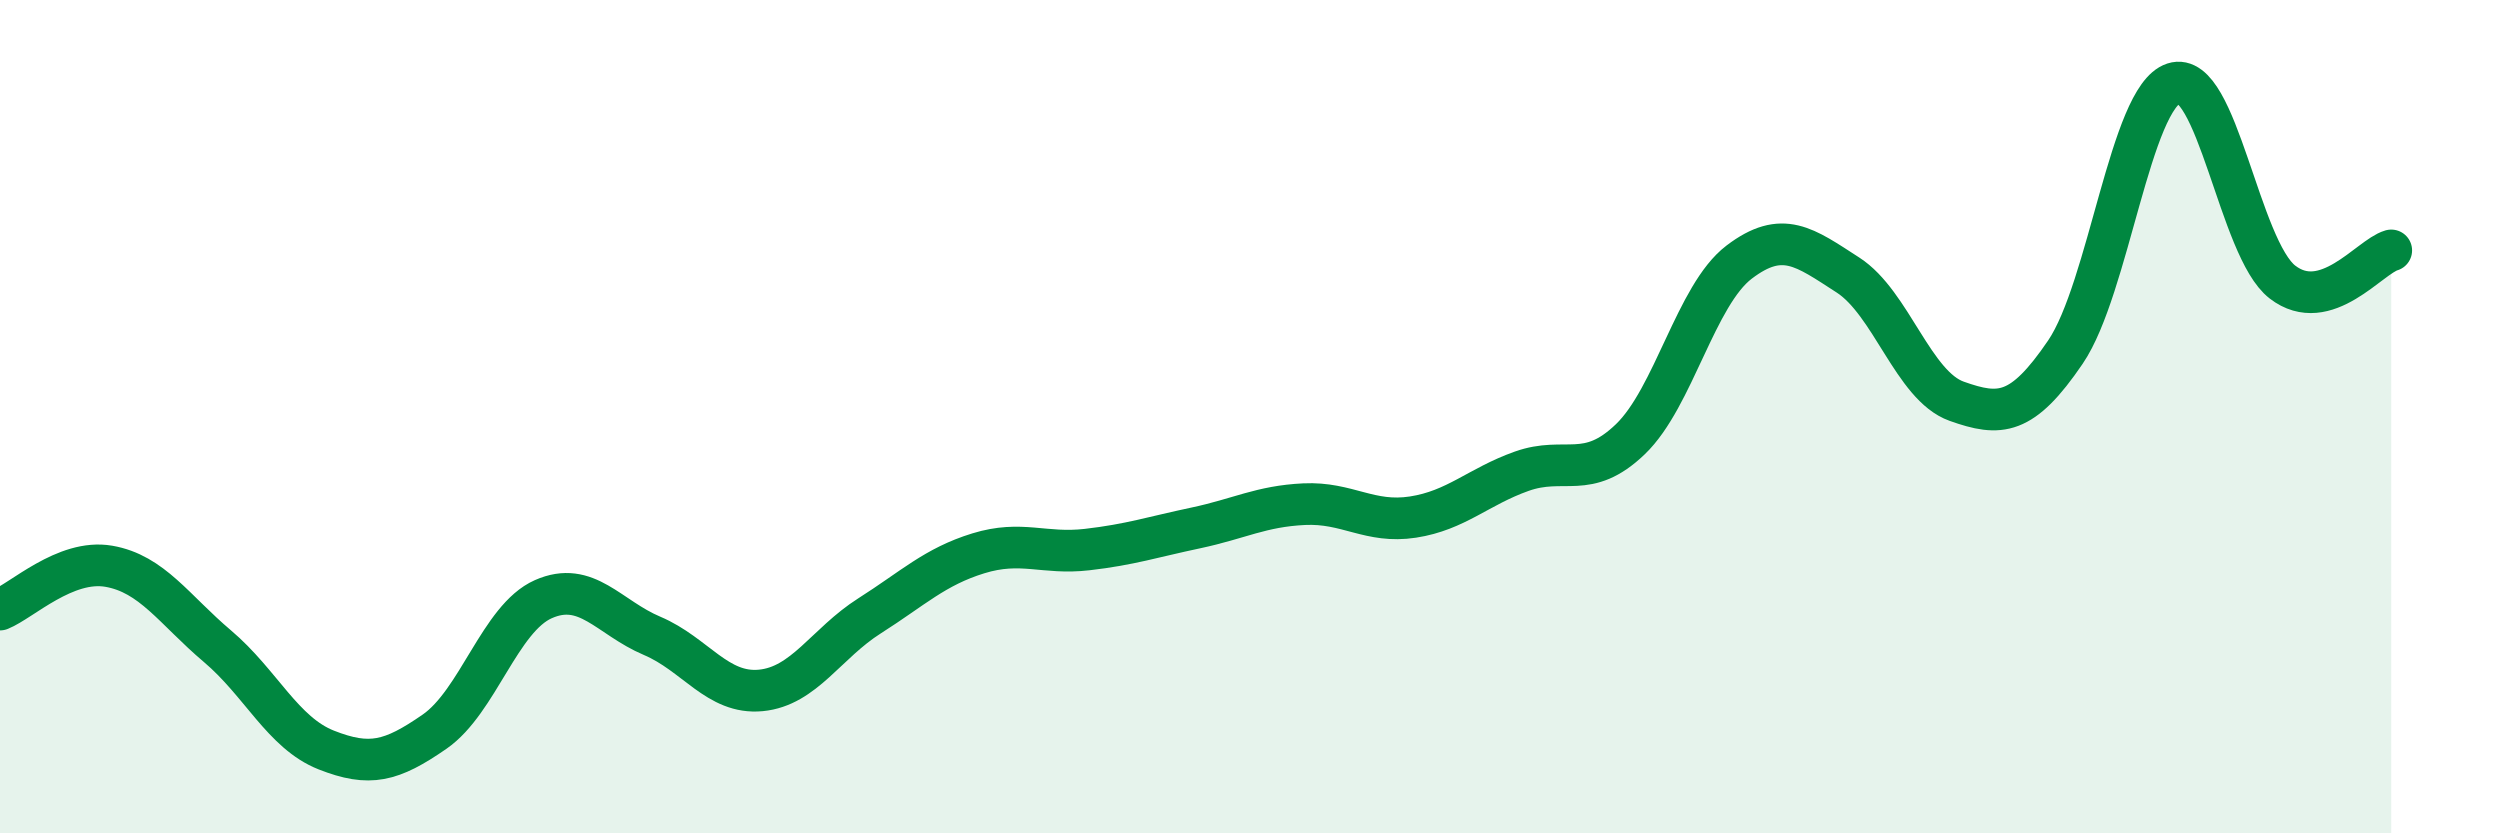
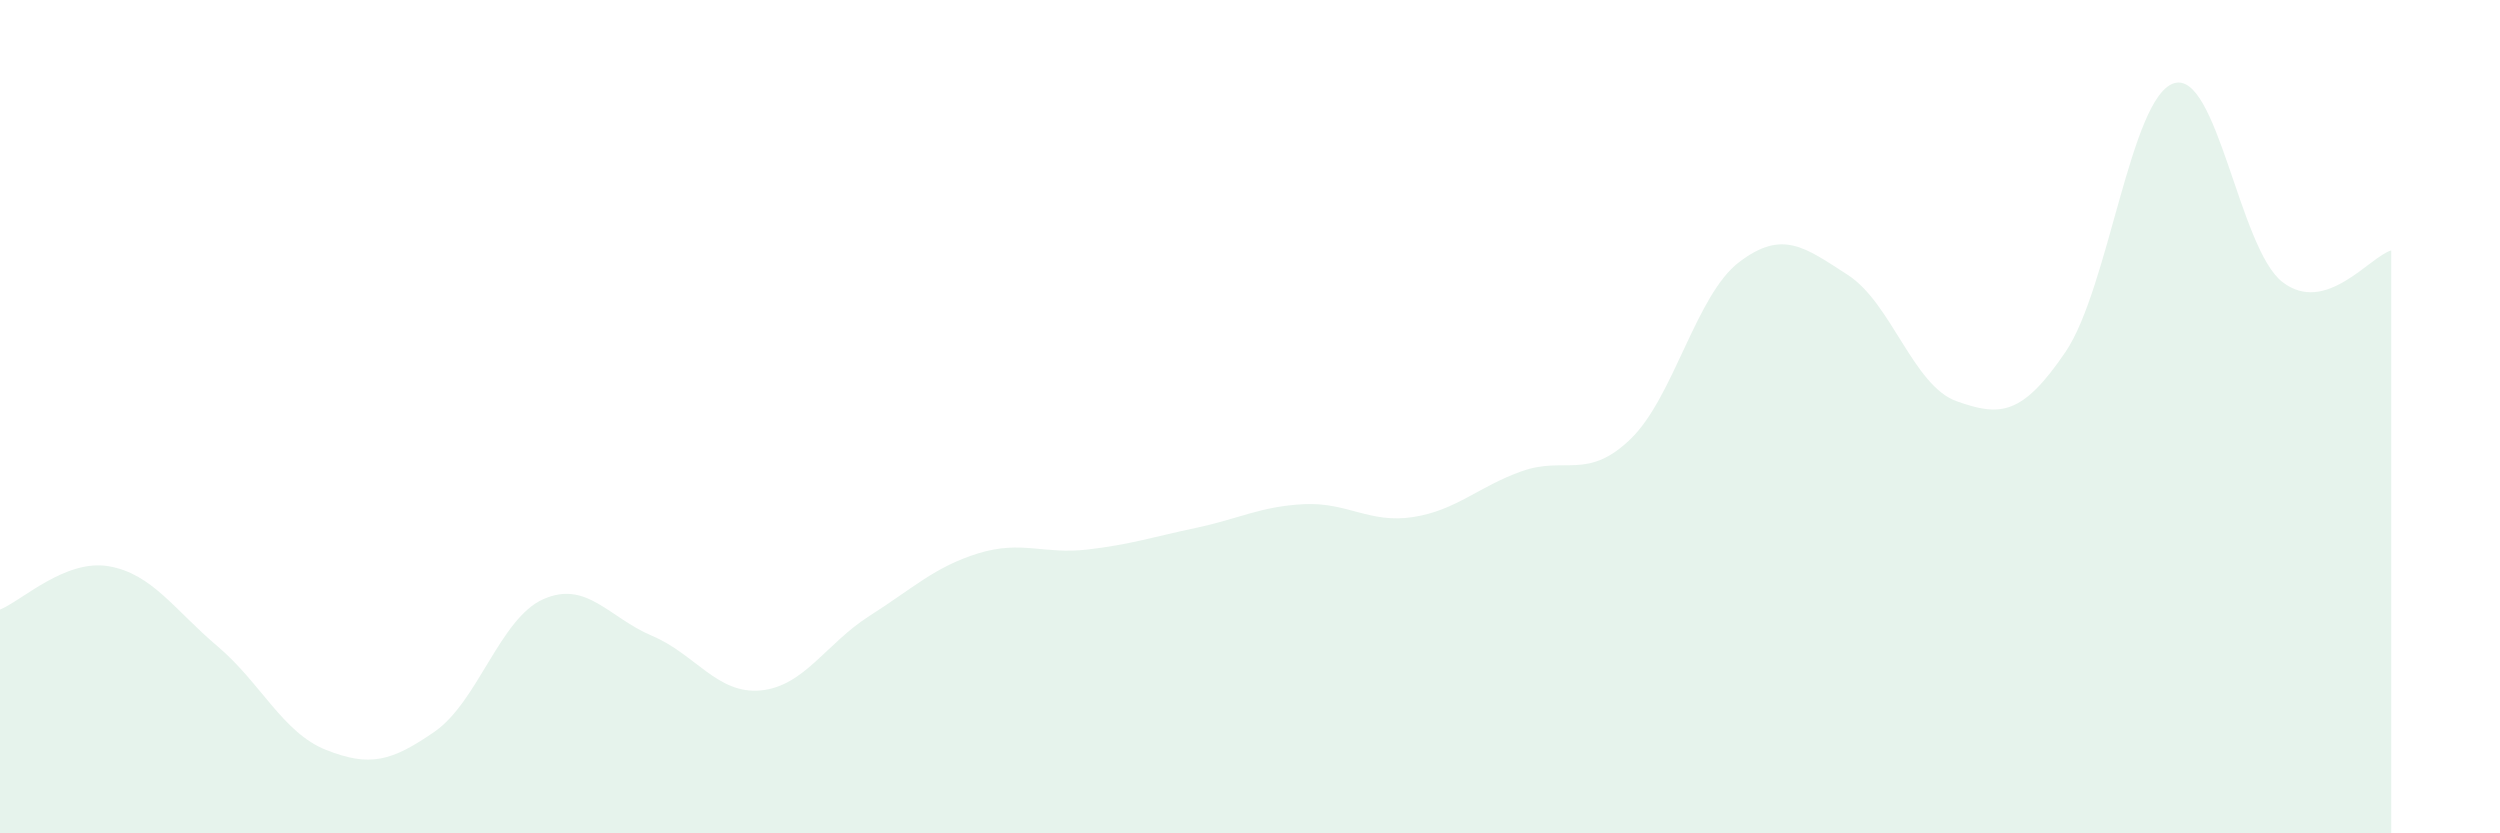
<svg xmlns="http://www.w3.org/2000/svg" width="60" height="20" viewBox="0 0 60 20">
  <path d="M 0,14.63 C 0.52,14.42 1.57,13.41 2.61,13.59 C 3.65,13.77 4.18,14.63 5.22,15.51 C 6.26,16.39 6.79,17.59 7.83,18 C 8.87,18.41 9.39,18.28 10.43,17.56 C 11.47,16.84 12,14.84 13.04,14.38 C 14.08,13.92 14.61,14.82 15.65,15.26 C 16.69,15.7 17.22,16.67 18.26,16.57 C 19.3,16.47 19.83,15.44 20.87,14.78 C 21.91,14.12 22.44,13.6 23.48,13.28 C 24.52,12.96 25.05,13.31 26.09,13.19 C 27.13,13.07 27.66,12.89 28.7,12.67 C 29.74,12.45 30.26,12.15 31.3,12.1 C 32.34,12.05 32.87,12.57 33.91,12.41 C 34.95,12.25 35.48,11.68 36.52,11.31 C 37.56,10.94 38.09,11.54 39.13,10.54 C 40.17,9.54 40.7,7.08 41.74,6.29 C 42.78,5.5 43.31,5.93 44.35,6.6 C 45.39,7.27 45.92,9.26 46.96,9.63 C 48,10 48.53,9.98 49.57,8.45 C 50.61,6.92 51.13,2.34 52.17,2 C 53.21,1.66 53.74,5.97 54.78,6.77 C 55.82,7.57 56.87,6.16 57.39,6.01L57.39 20L0 20Z" fill="#008740" opacity="0.1" stroke-linecap="round" stroke-linejoin="round" />
-   <path d="M 0,14.63 C 0.52,14.42 1.57,13.41 2.61,13.59 C 3.65,13.77 4.18,14.63 5.22,15.51 C 6.26,16.39 6.79,17.59 7.83,18 C 8.87,18.41 9.39,18.28 10.43,17.56 C 11.47,16.84 12,14.84 13.04,14.38 C 14.08,13.92 14.61,14.82 15.65,15.26 C 16.69,15.7 17.22,16.67 18.26,16.57 C 19.3,16.47 19.83,15.44 20.87,14.78 C 21.91,14.12 22.44,13.6 23.48,13.28 C 24.52,12.96 25.05,13.31 26.09,13.19 C 27.13,13.07 27.66,12.89 28.7,12.67 C 29.74,12.45 30.26,12.15 31.3,12.1 C 32.34,12.05 32.87,12.57 33.91,12.41 C 34.95,12.25 35.48,11.68 36.52,11.31 C 37.56,10.94 38.09,11.54 39.13,10.54 C 40.17,9.54 40.7,7.08 41.74,6.29 C 42.78,5.5 43.31,5.93 44.35,6.6 C 45.39,7.27 45.92,9.26 46.96,9.63 C 48,10 48.53,9.98 49.57,8.45 C 50.61,6.92 51.13,2.34 52.17,2 C 53.21,1.66 53.74,5.97 54.78,6.77 C 55.82,7.57 56.87,6.16 57.39,6.01" stroke="#008740" stroke-width="1" fill="none" stroke-linecap="round" stroke-linejoin="round" />
</svg>